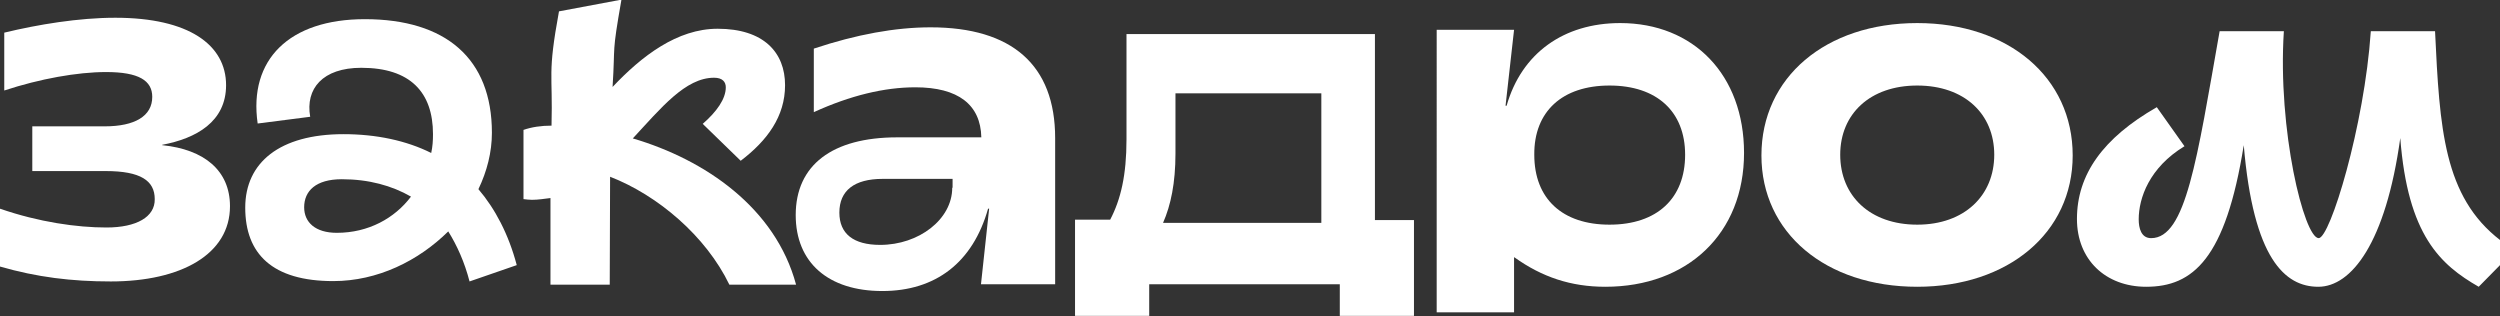
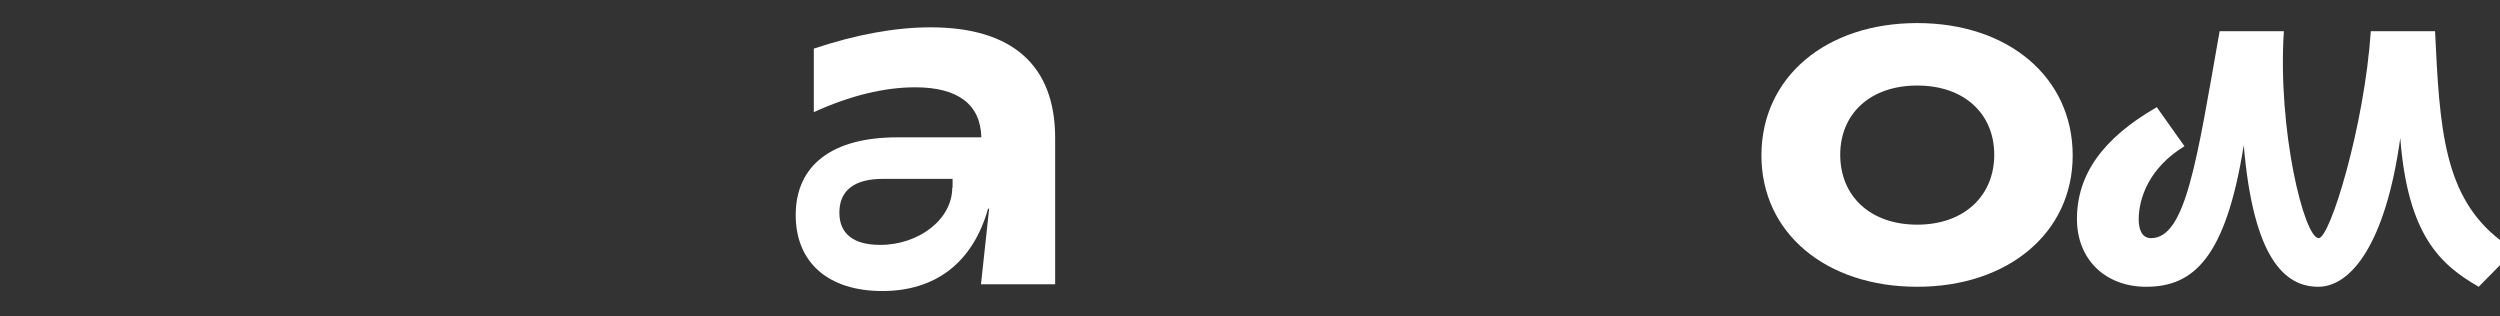
<svg xmlns="http://www.w3.org/2000/svg" version="1.1" id="Слой_1" x="0px" y="0px" viewBox="0 0 704.4 89.1" style="enable-background:new 0 0 704.4 89.1;" xml:space="preserve">
  <rect x="0" y="0" width="704.4" height="89.1" fill="#333333" stroke="none" />
  <style type="text/css"> .st0{fill:#FFFFFF;} </style>
  <g>
-     <path class="st0" d="M30,64.1c-8.3,0-19-1.5-30-5.3v16.3c10.4,3,20.2,4.2,31.2,4.2c19.9,0,33.6-7.7,33.6-21.2 c0-10-7.2-16-19.1-17.2v-0.1c9.6-1.8,18-6.5,18-16.8c0-11.3-10.4-19-31.2-19C22.2,5,10.7,6.9,1.2,9.2v16.3 c10-3.3,20.6-5.2,28.7-5.2c9.2,0,13,2.4,13,7c0,5.4-4.9,8.3-13.4,8.3H9.1v12.6h20.7c9.8,0,13.8,2.7,13.8,7.9 C43.7,61.1,38.5,64.1,30,64.1z" />
    <path class="st0" d="M540.2,80.8c25.6,0,43.8-15.2,43.8-37c0-22-18.1-37.3-43.8-37.3c-25.8,0-43.9,15.3-43.9,37.3 C496.3,65.6,514.4,80.8,540.2,80.8z M540.2,24.1c13.3,0,21.7,8,21.7,19.5c0,11.5-8.4,19.7-21.7,19.7c-13.3,0-21.7-8.1-21.7-19.7 C518.5,32.1,526.9,24.1,540.2,24.1z" />
-     <path class="st0" d="M398.4,89.1V62h-11V9.6h-70v29.7c0,10-1.6,16.9-4.6,22.6h-9.9v27.1h20.9v-8.9h53.7v8.9H398.4z M372.3,62.8 h-44.6c2.2-5,3.5-11.3,3.5-19.5V26.3h41.1V62.8z" />
    <path class="st0" d="M224.2,60.6c0,13.4,9.2,21.4,24.4,21.4c15,0,25.5-8,29.8-23.2h0.3l-2.3,21.3h20.9V38.9 c0-20.6-12.2-31.2-35.1-31.2c-9.9,0-20.9,2-32.9,6v17.9c10.3-4.7,19.9-7,28.6-7c12.1,0,18.4,4.9,18.6,14.1h-23.7 C234.5,38.7,224.2,46.5,224.2,60.6z M268.3,52.9c0,8.9-9.4,16.1-20.3,16.1c-7.5,0-11.5-3.1-11.5-9.1c0-6.2,4.2-9.5,12.2-9.5h19.7 V52.9z" />
-     <path class="st0" d="M426.7,72.5c7.8,5.6,16,8.3,25.6,8.3c23.2,0,39.1-15,39.1-37.7c0-22-14.2-36.6-34.9-36.6 c-15.9,0-27.8,8.5-32,23.3h-0.3l2.4-21.4h-21.8V88h21.8V72.5z M453.5,24.1c13.3,0,21.3,7.3,21.3,19.5c0,12.3-7.9,19.7-21.3,19.7 c-13.3,0-21.2-7.3-21.2-19.7C432.2,31.4,440.2,24.1,453.5,24.1z" />
-     <path class="st0" d="M132.3,79.3l13.3-4.6c-2.3-8.7-6.1-15.9-10.8-21.4c2.4-5,3.8-10.4,3.8-15.9c0-20.9-13-32-35.8-32 c-21.3,0-32.8,11.4-30.2,29.4l14.8-1.9c-1.4-7.9,3.5-13.8,14.4-13.8c13.8,0,20.2,6.9,20.2,18.7c0,1.8-0.1,3.5-0.5,5.3 c-7-3.5-15.5-5.3-24.7-5.3c-18,0-27.7,8-27.7,20.7c0,13,7.6,20.7,24.8,20.7c12.5,0,24-5.7,32.4-14 C128.8,69.2,130.9,73.9,132.3,79.3z M94.9,65.6c-6.1,0-9.2-3-9.2-7.2c0-4.6,3.3-7.9,10.6-7.9c7.6,0,14.1,1.8,19.5,4.9 C111.2,61.5,103.8,65.6,94.9,65.6z" />
    <path class="st0" d="M686.1,8.8H668c-1.8,26.7-11.5,58.4-14.7,58.3c-4.1-0.1-11.6-30.5-9.8-58.3h-18.1 c-6.4,36.2-9.5,58.3-19.3,58.3c-2.8,0-3.5-2.8-3.5-5.3c0-6,3-14.6,12.9-20.6l-7.8-11c-15.2,8.7-22.5,19-22.5,31.5 c0,11.5,8.1,19.1,19.5,19.1c13.2,0,22.4-7.9,27.5-39.9c2.7,32,11.6,39.9,21,39.9c9.3,0,19-12.3,23.1-41.9 c2.1,27.4,11.3,35.7,22.1,41.9l6.1-6.2v-6.9C688.5,55.4,687.4,36.2,686.1,8.8z" />
-     <path class="st0" d="M149.9,56.3c1.8,0,3.5-0.3,5.2-0.5v24.4h16.7l0.1-30.4c13.4,5.2,27,16.7,33.6,30.4h18.8 c-5.8-21.6-25.6-35.2-46-41.2c7.9-8.5,14.8-17.1,22.9-17.1c2.4,0,3.3,1.2,3.3,2.7c0,3.3-2.6,6.9-6.5,10.3l10.7,10.4 c7.5-5.7,12.5-12.5,12.5-21.3c0-9.2-6-15.9-19-15.9c-11.4,0-21.4,7.7-29.6,16.4c0.8-12.7-0.3-8.6,2.5-24.6l-17.6,3.3 c-3.3,18-1.7,17.1-2.1,32.2c-2.9,0-5.6,0.4-7.9,1.2v19.5C148.3,56.2,149.1,56.3,149.9,56.3z" />
  </g>
</svg>